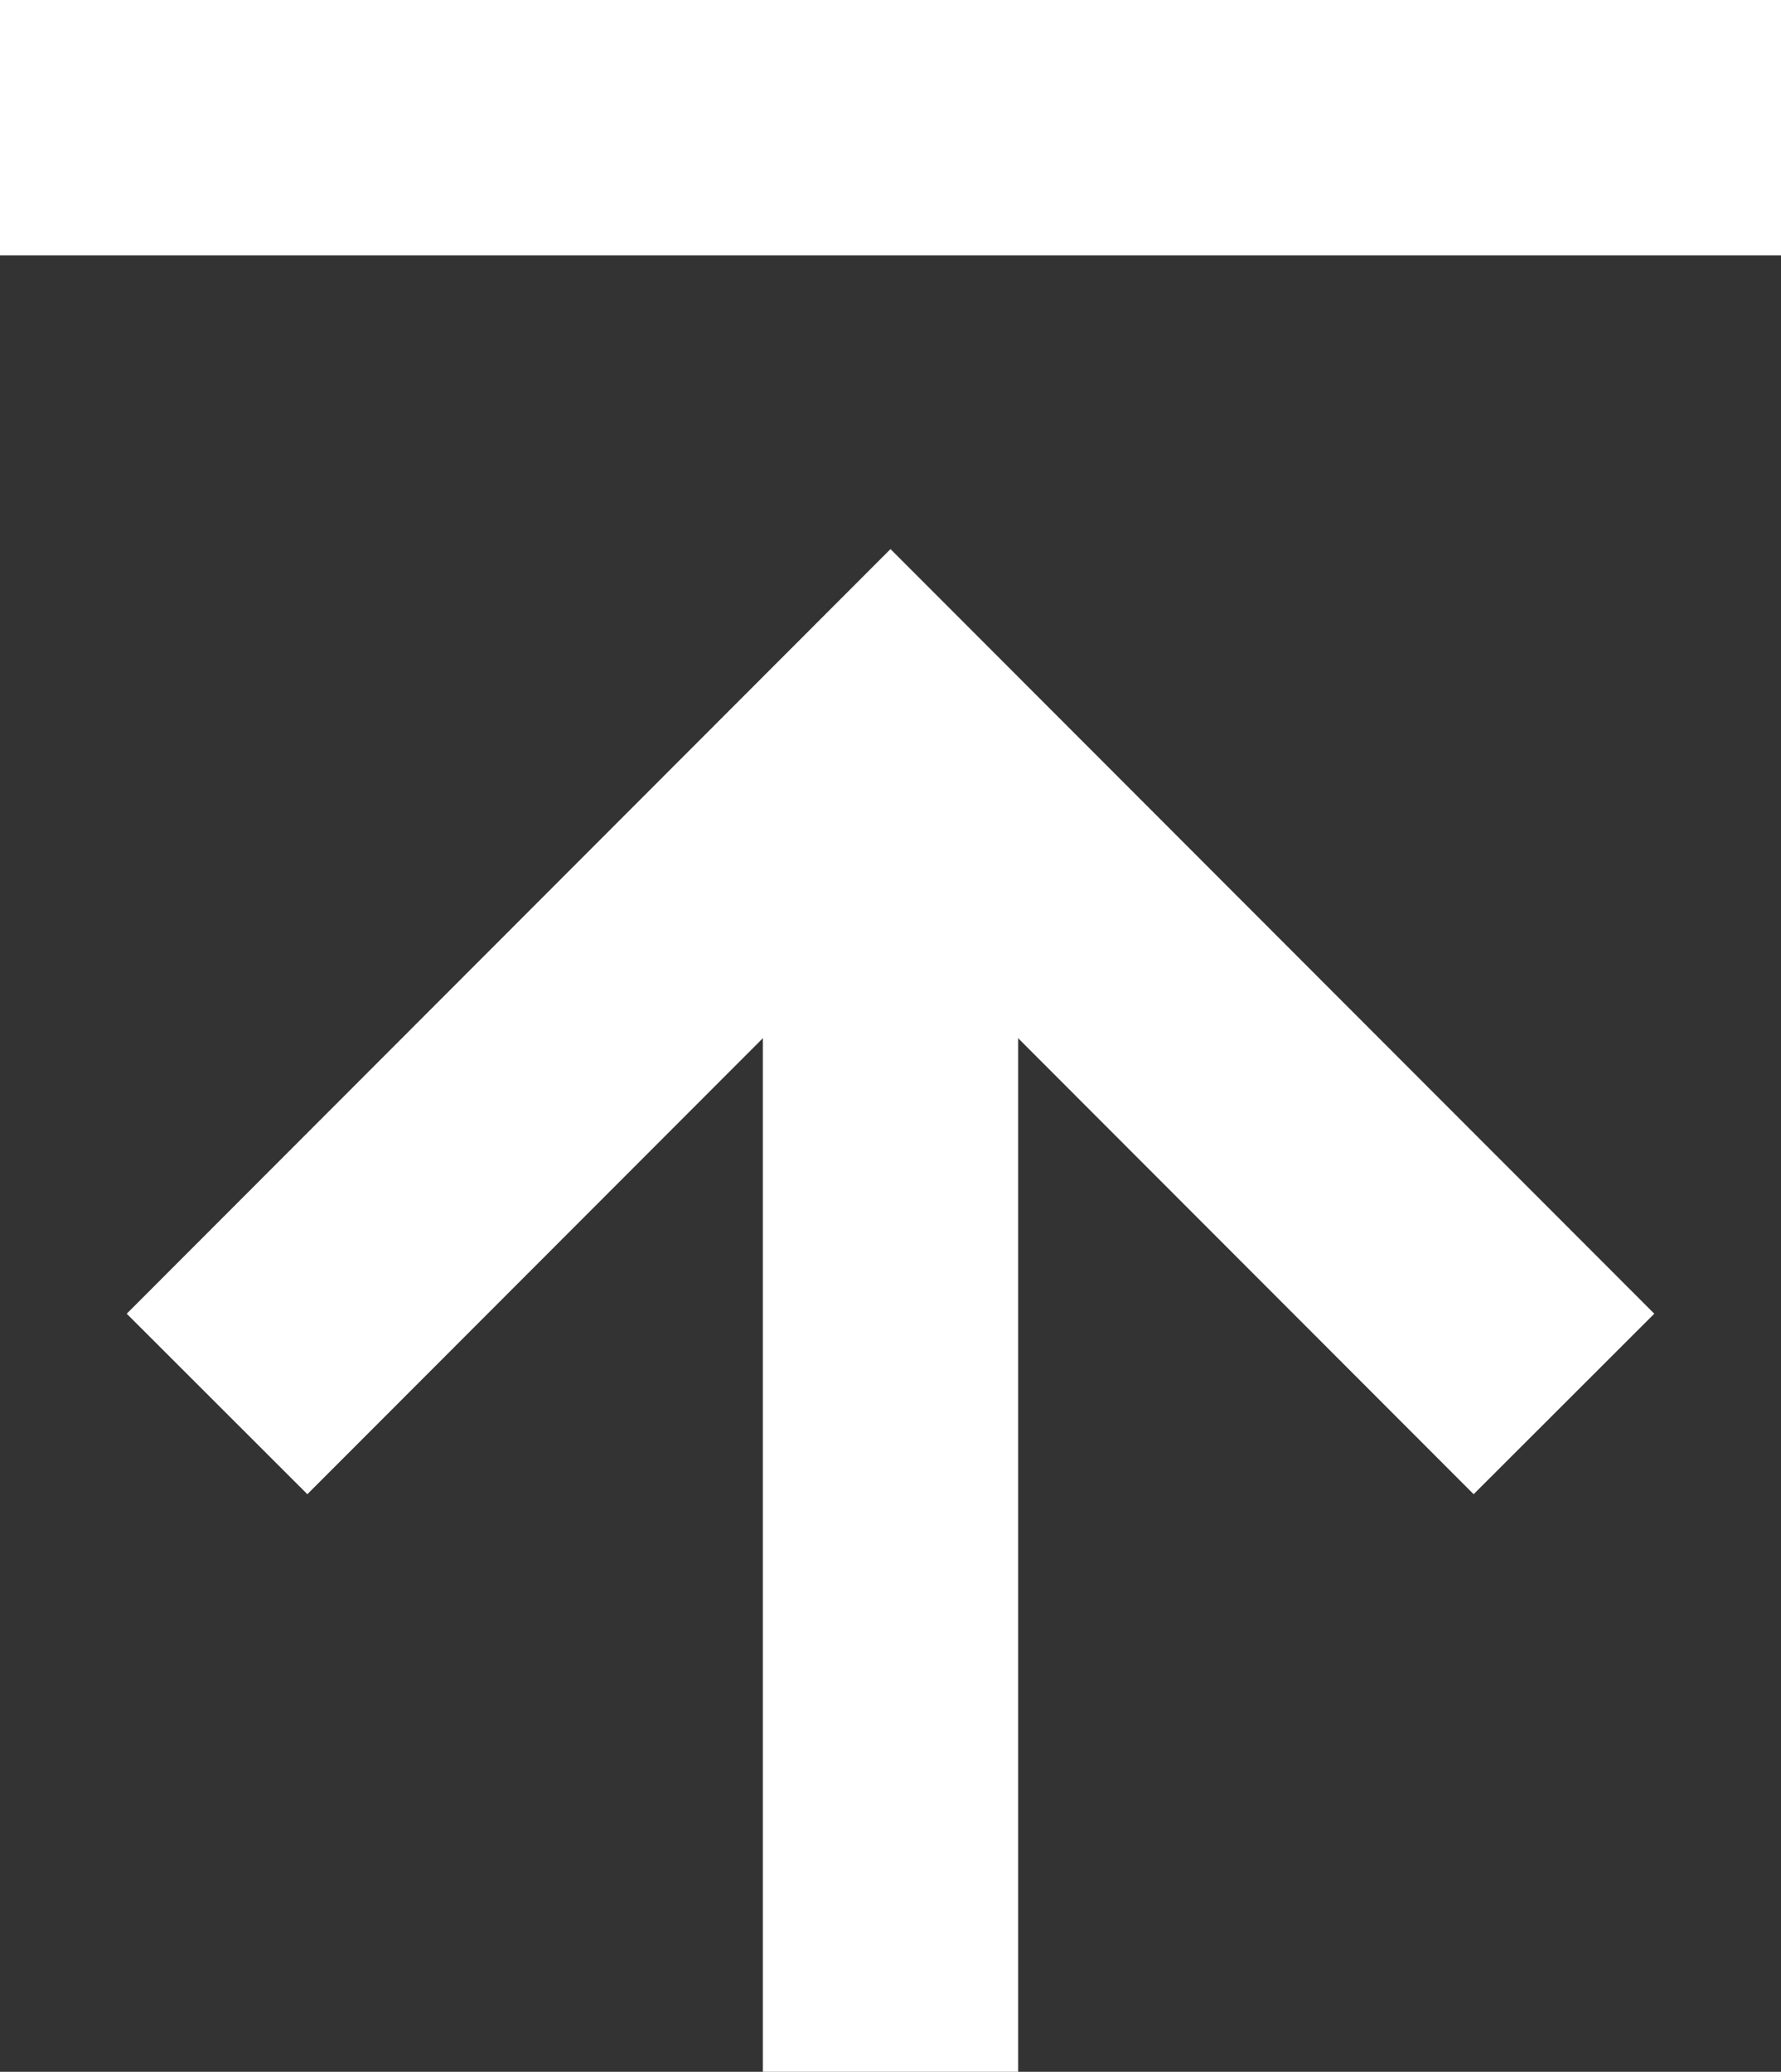
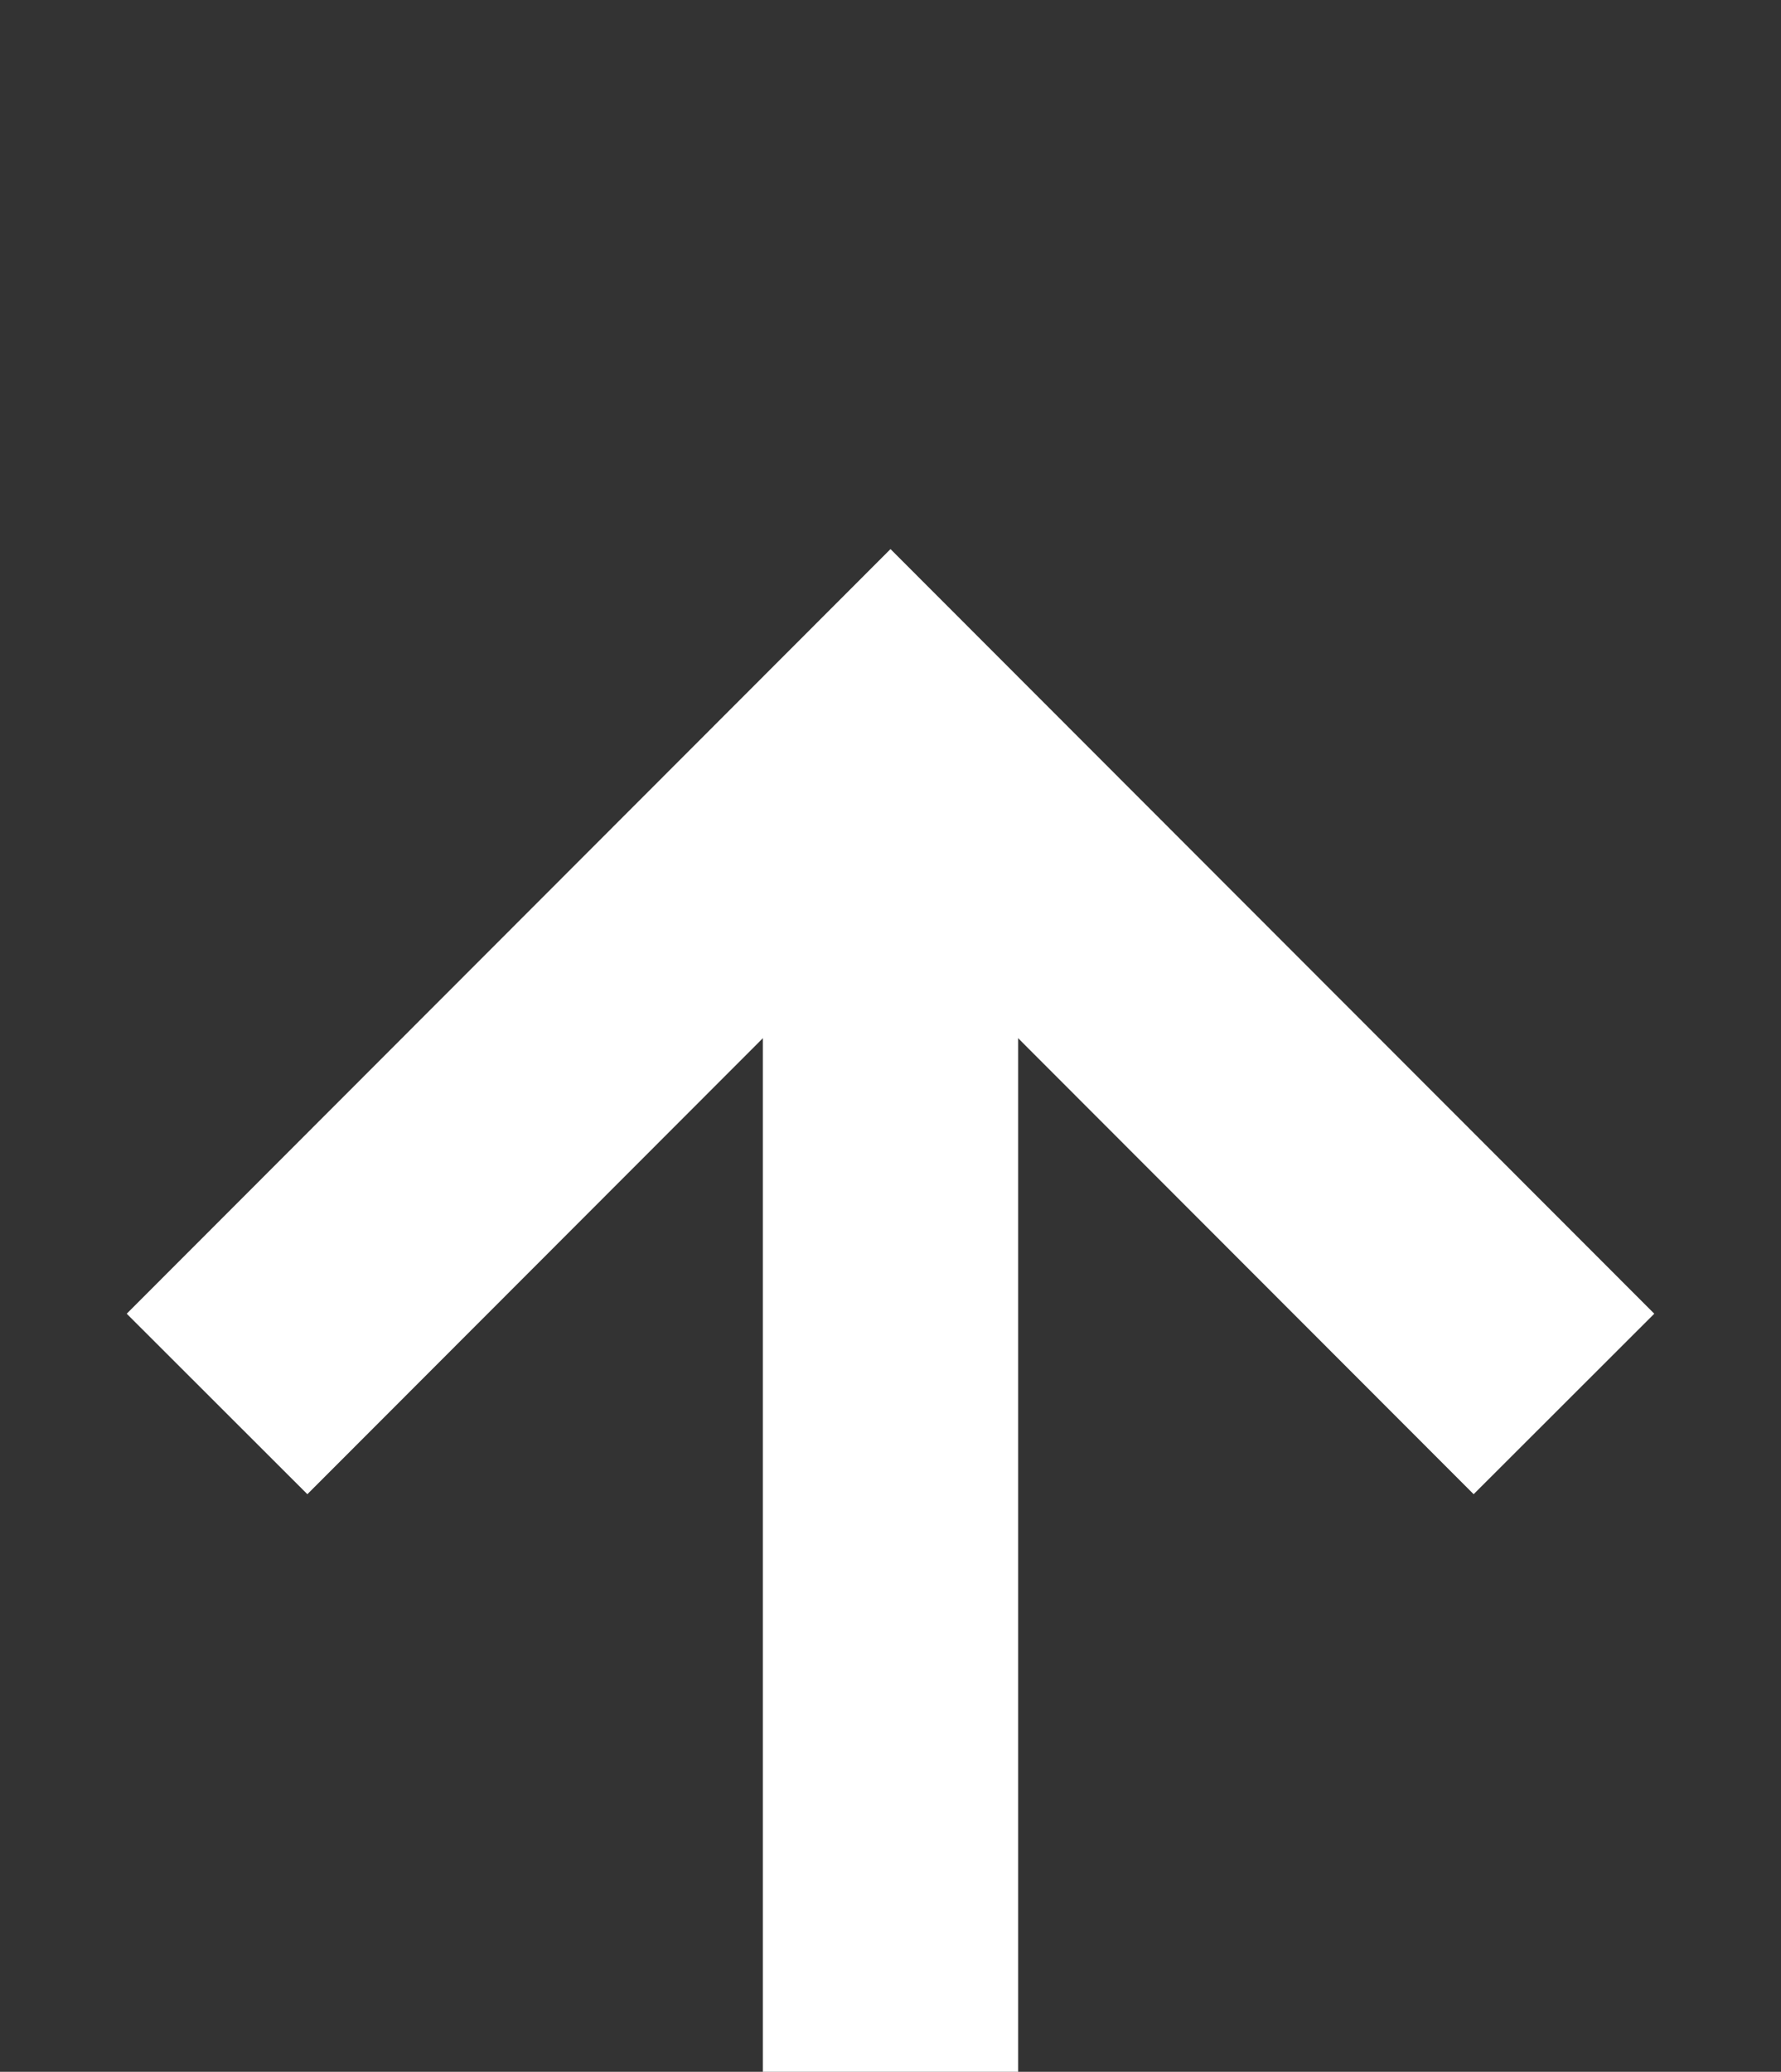
<svg xmlns="http://www.w3.org/2000/svg" version="1.1" id="Layer_1" x="0px" y="0px" viewBox="0 0 279 324.5" style="enable-background:new 0 0 279 324.5;" xml:space="preserve">
  <rect x="0" y="0" width="279" height="324.5" fill="#333333" stroke="none" />
  <style type="text/css">
	.st0{fill:#FFFFFF;stroke:#FFFFFF;stroke-width:40;stroke-miterlimit:10;}
	.st1{fill:none;stroke:#FFFFFF;stroke-width:40;stroke-miterlimit:10;}
</style>
  <g>
-     <line class="st0" x1="0" y1="20" x2="279" y2="20" />
    <line class="st0" x1="139.5" y1="324.5" x2="139.5" y2="113.8" />
    <polyline class="st1" points="34,219.9 139.5,114.3 245,219.9  " />
  </g>
</svg>